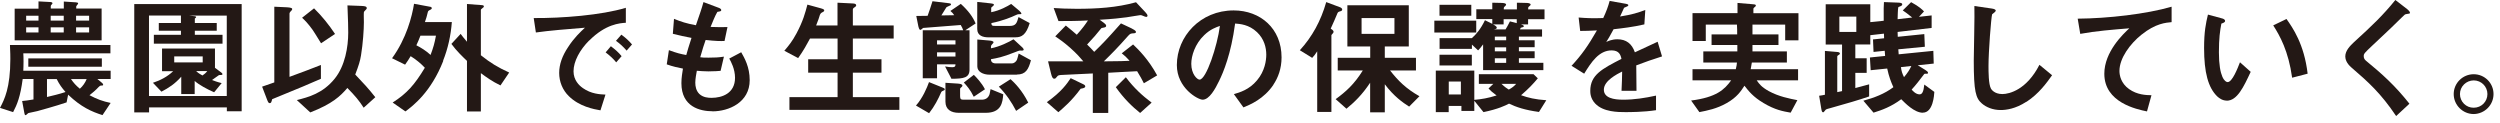
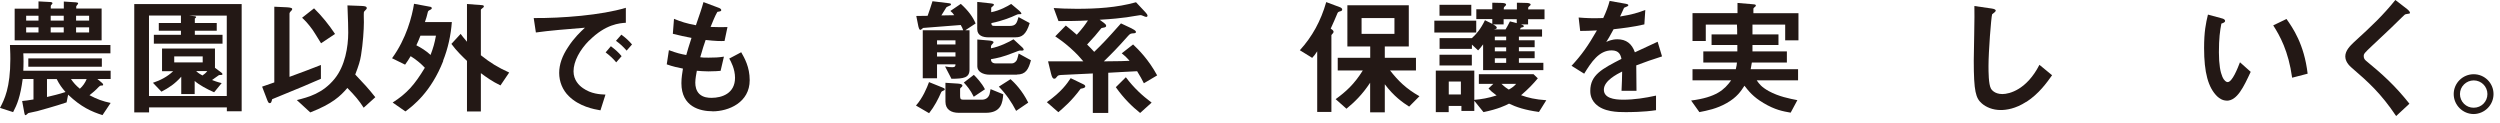
<svg xmlns="http://www.w3.org/2000/svg" id="_レイヤー_1" width="324" height="16" viewBox="0 0 324 16">
  <defs>
    <style>.cls-1{fill:#231815;stroke-width:0px;}</style>
  </defs>
  <path class="cls-1" d="M13.29,14.92c-1.42-.45-2.77-1.04-4.46-2.65l-.2,1c-1.37.47-3.61,1.08-3.79,1.13-.18.05-1.13.25-1.15.25-.07.02-.3.28-.37.28-.12,0-.15-.2-.17-.32l-.28-1.52c.4-.03.65-.07,1.47-.2v-2.65h-1.4c-.3,2.3-.73,3.32-1.24,4.29l-1.7-.55c.57-1.08,1.34-2.6,1.34-6.33,0-.37,0-.77-.05-1.82h13.02v1.08H3.02c.02.33.03.6.03,1.07,0,.53-.02.87-.03,1.19h11.32v1.07h-1.72l.52.43c.1.08.23.2.23.3,0,.12-.08.12-.27.12q-.15,0-.33.2c-.35.38-.75.72-1.17,1.05.99.52,1.69.78,2.74,1l-1.05,1.57ZM1.9,5.24V1.12h3.09V.18l1.49.08c.12,0,.32.02.32.18,0,.05-.22.25-.22.32v.35h1.69V.2l1.54.1c.17.02.32.03.32.15,0,.07-.25.32-.25.38v.28h3.29v4.12H1.9ZM4.99,2.04h-1.6v.63h1.6v-.63ZM4.99,3.54h-1.6v.67h1.6v-.67ZM3.67,8.65v-1.08h9.53v1.08H3.67ZM7.36,10.25h-1.27v2.32c.7-.17,1.6-.37,2.4-.65-.47-.53-.79-.97-1.14-1.67ZM8.26,2.04h-1.69v.63h1.69v-.63ZM8.26,3.54h-1.69v.67h1.69v-.67ZM9.2,10.25c.35.5.63.82,1.15,1.25.38-.33.7-.8.88-1.25h-2.04ZM11.55,2.04h-1.69v.63h1.69v-.63ZM11.55,3.54h-1.69v.67h1.69v-.67Z" />
  <path class="cls-1" d="M29.4,14.42v-.5h-10.08v.65h-1.92V.53h13.92v13.89h-1.92ZM29.4,2.02h-4.91l.73.08c.08.02.2.03.2.1,0,.08-.1.15-.17.2v.58h2.84v1h-2.84v.53h3.59v1.15h-8.9v-1.15h3.51v-.53h-2.87v-1h2.87v-.97h-4.14v10.43h10.08V2.02ZM28.4,9.72c-.32.2-.75.55-.92.65.25.1.7.27,1.25.4l-.98,1.19c-.88-.38-1.97-.97-2.52-1.47v1.7h-1.74v-2.25c-.82.93-1.62,1.45-2.57,1.94l-1.1-1.15c.97-.32,1.89-.8,2.62-1.5h-1.44v-2.94h6.86v2.5l.77.57c.1.07.2.15.2.25,0,.12-.2.12-.43.12ZM26.27,7.31h-3.69v.78h3.69v-.78ZM25.42,9.21c.12.12.27.27.82.57.23-.15.47-.35.62-.57h-1.44Z" />
  <path class="cls-1" d="M35.27,12.87c-.1.38-.13.5-.33.5-.15,0-.23-.2-.37-.57l-.6-1.57c.65-.23.75-.27,1.58-.55V.87l1.54.07c.27.02.78.03.78.23,0,.12-.13.25-.18.28-.08.1-.17.2-.17.3v8.21c2.09-.77,2.62-.97,4.07-1.54v1.79c-1.45.63-2.55,1.12-6.33,2.65ZM47.14,13.97c-.63-.97-1.07-1.49-2.12-2.57-.92,1.07-1.94,2.05-4.81,3.17l-1.74-1.6c1.49-.38,3.36-.85,4.92-2.79,1.33-1.65,1.74-4.11,1.74-5.94,0-.35-.02-1.92-.1-3.54l1.85.07c.45.02.65.08.65.28,0,.08-.02.13-.17.27-.15.12-.18.2-.2.27-.03.18,0,1.08,0,1.3,0,.92-.12,2.75-.37,4.27-.12.75-.3,1.32-.75,2.5,1.14,1.2,1.69,1.79,2.6,2.94l-1.52,1.37ZM41.61,5.61c-.8-1.3-.9-1.45-1.13-1.79-.57-.78-.95-1.17-1.33-1.52l1.55-1.22c1.02,1,1.92,2.12,2.72,3.32l-1.8,1.2Z" />
  <path class="cls-1" d="M57.45,7.88c-1.59,4.06-3.92,5.83-4.91,6.56l-1.65-1.15c1.87-1.2,2.85-2.32,4.17-4.51-.53-.57-1.19-1.1-1.84-1.5-.23.4-.45.72-.72,1.1l-1.69-.83c1.87-2.57,2.59-5.43,2.85-7.06l2.15.4c.08.02.15.08.15.18s-.15.18-.2.2c-.27.13-.28.18-.32.32-.13.52-.18.75-.37,1.27h3.49c-.13,1.72-.5,3.42-1.14,5.02ZM54.49,4.62c-.18.48-.32.79-.53,1.25.55.27,1.32.75,1.84,1.25.35-.92.52-1.52.7-2.5h-2ZM64.86,11.07c-1.08-.52-1.85-1.08-2.54-1.59v4.97h-1.8v-6.56c-.52-.5-1.37-1.3-2.02-2.2l1.2-1.3c.17.23.4.55.82,1.02V.52l1.99.15c.08,0,.2.05.2.15s-.08.17-.12.18c-.2.17-.27.22-.27.28v5.88c1.24.98,2.15,1.55,3.67,2.24l-1.13,1.67Z" />
  <path class="cls-1" d="M76.37,5.23c-1.24,1.24-2.04,2.74-2.04,4.01,0,1.15.73,1.84,1.2,2.17,1.08.77,2.25.82,2.94.85l-.65,2.04c-.88-.15-2.75-.5-4.11-1.85-.8-.78-1.24-1.87-1.24-3s.42-2.24,1.14-3.32c.78-1.22,1.62-2,2.2-2.54-2.24.18-4.69.38-6.36.62l-.28-1.87c3.61.03,8.78-.37,11.94-1.33v1.94c-.79.05-2.62.17-4.74,2.3ZM79.86,8.08c-.37-.45-.72-.79-1.37-1.29l.68-.8c.55.42.97.77,1.39,1.29l-.7.8ZM81.21,6.56c-.43-.5-.83-.87-1.38-1.27l.7-.8c.7.52,1.03.87,1.38,1.27l-.7.8Z" />
  <path class="cls-1" d="M92.35,14.42c-1.62,0-4.04-.57-4.04-3.64,0-.7.12-1.39.2-1.89-.62-.12-1.32-.27-2.1-.55l.28-1.84c1,.37,1.52.5,2.25.63.17-.58.32-1.14.68-2.22-1.03-.2-1.47-.28-2.42-.53l.15-1.94c.93.38,1.6.6,2.84.83.5-1.45.75-2.15.98-3l1.92.72c.13.05.38.13.38.32,0,.2-.23.15-.5.23-.3.5-.65,1.39-.88,1.95.83.03,1.22.03,2.19.02l-.38,1.8c-.57.02-1.08.02-2.45-.13-.2.57-.4,1.17-.7,2.24.35.05.5.05,1.1.05.75,0,1.27-.02,1.97-.13l-.43,1.84c-.25.02-.77.07-1.59.07-.63,0-1.04-.05-1.49-.08-.07.42-.2,1.02-.2,1.54,0,.47.1,1.05.53,1.47.48.45,1.13.5,1.57.5,1.37,0,3.05-.58,3.05-2.6,0-1.13-.53-2.12-.75-2.49l1.55-.82c.42.74,1.1,1.9,1.1,3.62,0,2.89-2.72,4.04-4.82,4.04Z" />
-   <path class="cls-1" d="M102.31,14.24v-1.65h6.24v-3.17h-3.81v-1.74h3.81v-2.69h-3.57c-.42.78-.83,1.54-1.54,2.54l-1.79-.95c.62-.73,1.02-1.22,1.57-2.24.87-1.62,1.15-2.72,1.42-3.74l1.75.48c.35.1.43.17.43.27,0,.08-.05.15-.2.22-.25.12-.28.2-.35.33-.1.33-.23.75-.5,1.4h2.77V.35l2.02.1c.27.02.4.08.4.25,0,.08-.05.15-.18.23-.2.12-.25.2-.25.32v2.05h5.29v1.69h-5.29v2.69h3.71v1.74h-3.71v3.17h6.03v1.65h-14.26Z" />
  <path class="cls-1" d="M122.23,11.77c-.17.05-.2.1-.25.18-.38.88-.88,1.85-1.57,2.72l-1.7-.99c.87-.98,1.42-2.29,1.69-3.04l1.74.7c.3.12.3.18.3.23,0,.12-.12.17-.2.18ZM125.13,3.92h.52v5.09c0,1.07-.73,1.19-2.34,1.2l-.83-1.6c.37.07.67.1.92.1.42,0,.43-.18.43-.37h-2.39v1.8h-1.85V3.92h5.24c-.07-.22-.17-.43-.32-.68-2.45.2-2.79.22-4.87.38-.18.13-.27.25-.37.25-.15,0-.23-.38-.25-.45l-.27-1.35c.78,0,.88,0,1.47-.02.17-.5.5-1.42.63-1.89l1.9.23c.45.05.5.07.5.18,0,.07-.05.12-.1.13-.08.05-.43.18-.5.25-.08.12-.55.88-.65,1.05.55-.02,1.3-.02,1.67-.03-.15-.22-.3-.4-.5-.55l1.35-.92c.97.88,1.57,1.7,1.92,2.54l-1.32.87ZM123.83,5.23h-2.39v.53h2.39v-.53ZM123.83,6.78h-2.39v.55h2.39v-.55ZM127.75,14.62h-3.5c-.97,0-1.72-.42-1.72-1.44v-2.45l1.57.1c.3.02.63.07.63.27,0,.08-.08.15-.13.2-.03.02-.17.12-.17.22v.95c0,.4.13.45.48.45h2.32c.47,0,.85-.2,1.02-.72.02-.1.12-.55.13-.65l1.64.67c-.08,1.07-.25,2.4-2.27,2.4ZM126.2,12.54c-.45-.92-.94-1.47-1.29-1.84l1.3-1c.3.3,1.02,1.04,1.44,1.87l-1.45.97ZM131.64,4.84h-3.52c-.7,0-1.47-.2-1.47-1.07V.25l1.69.18c.42.05.47.1.47.18s-.1.17-.17.22c-.13.08-.18.15-.18.22v.53c1.14-.22,2.1-.77,2.59-1.07l1.04.87c.13.12.28.28.28.38,0,.08-.03.08-.35.08-.12,0-.15.02-.52.18-.23.12-1.49.67-3.02.97.02.32.07.37.57.37h1.8c.82,0,.93-.38,1.15-1.15l1.45.78c-.47,1.55-1.08,1.84-1.8,1.84ZM131.78,9.68h-3.52c-.88,0-1.6-.4-1.6-1.07v-3.49l1.52.13c.18.02.58.05.58.23,0,.07-.08.15-.13.2-.08.08-.2.22-.2.33v.25c1.1-.2,2.35-.82,2.92-1.17l1.17,1.08s.15.17.15.25-.08.13-.12.13c-.05.02-.32,0-.37,0-.1,0-.43.13-.65.22-1.7.67-2.27.75-3.1.9,0,.17.03.55.65.55h2.07c.25,0,.55-.23.65-.48.07-.18.13-.45.22-.8l1.59.87c-.32,1.19-.68,1.85-1.82,1.85ZM131.69,14.37c-.6-1.15-1.25-2.12-2.24-3.14l1.52-.97c.55.5,1.5,1.45,2.29,3.04l-1.57,1.07Z" />
  <path class="cls-1" d="M140.05,11.5c-1.17,1.59-2.2,2.45-2.89,3.04l-1.49-1.3c1.9-1.34,2.62-2.4,3.09-3.11l1.64.79c.07.03.25.12.25.28,0,.2-.32.25-.6.3ZM148.24,10.78c-.23-.47-.48-.92-.87-1.55-.63.03-.77.03-1.94.1-1.12.05-1.24.07-1.8.1v5.21h-2v-5.12c-.85.05-2.8.13-3.77.18-.65.03-.73.03-.9.27-.12.15-.18.23-.32.23-.2,0-.3-.17-.43-.68l-.38-1.57h4.57c-.4-.47-.82-.97-1.72-1.77-.8-.7-1.33-1.07-1.92-1.47l1.37-1.4c.57.45,1.05.87,1.42,1.19.75-.82,1.08-1.29,1.45-1.85-1.27.07-2.57.08-3.82.08l-.62-1.69c.83.05,1.65.1,2.97.1,2.6,0,5.19-.15,7.7-.85l1.22,1.3c.15.15.27.33.27.45,0,.08-.07.15-.17.15s-.25-.07-.32-.1c-.25-.12-.35-.13-.45-.13-.13,0-1.49.25-1.77.28-.7.1-1.9.23-3.49.32l.57.42c.15.12.27.23.27.37,0,.15-.15.18-.2.2-.38.07-.43.08-.48.17-.58.72-.94,1.15-1.79,2.05.4.38.55.55.92.95,1-.97,1.62-1.6,3.47-3.69l1.34.63c.23.12.6.3.6.48,0,.15-.13.15-.22.17-.5.02-.53.05-.85.4-1.27,1.44-2.12,2.3-3.09,3.24,2.2-.02,2.57-.03,3.34-.07-.42-.47-.63-.67-1.02-.97l1.47-1.15c.72.68,2,1.95,3.12,4.01l-1.72,1.02ZM147.76,14.64c-1.02-.82-2.1-1.85-3.15-3.34l1.3-1.29c1.05,1.4,2.12,2.37,3.34,3.29l-1.49,1.34Z" />
-   <path class="cls-1" d="M165.04,10.98c-1.25,1.85-2.99,2.57-3.89,2.94l-1.24-1.72c.75-.22,1.99-.57,3-1.79,1.02-1.2,1.2-2.59,1.2-3.32,0-.92-.27-2.04-1.2-2.92-1.05-1-2.22-1.07-2.84-1.12-.53,3.97-1.52,6.31-2.07,7.43-.5,1.04-1.27,2.44-2.14,2.44-.6,0-3.34-1.5-3.34-4.49,0-3.71,3.05-7.08,7.36-7.08,3.47,0,6.21,2.35,6.21,6.08,0,1.47-.45,2.64-1.07,3.56ZM156.06,4.56c-1.19,1.13-1.67,2.69-1.67,3.71,0,1.35.77,2.05,1.07,2.05.87,0,2.3-4.36,2.64-6.96-.48.17-1.24.42-2.04,1.2Z" />
  <path class="cls-1" d="M173.68,1.47c-.27.07-.3.12-.4.37-.23.53-.4.97-.82,1.87.15.1.37.23.37.42,0,.07-.05.15-.1.2-.17.18-.18.2-.18.28v9.9h-1.84v-7.86c-.23.38-.42.6-.65.85l-1.6-.99c1.6-1.75,2.72-3.79,3.42-6.24l1.79.67c.18.07.28.18.28.3,0,.15-.15.2-.27.23ZM182.63,13.82c-.83-.53-1.97-1.32-3.16-2.9v3.64h-1.9v-3.84c-1.05,1.59-2.07,2.55-3.07,3.37l-1.4-1.24c1.33-.97,2.4-1.92,3.52-3.72h-3.25v-1.64h4.21v-1.47h-2.96V.68h7.96v5.34h-3.11v1.47h4.04v1.64h-3.36c1.05,1.33,2.04,2.34,3.81,3.34l-1.34,1.35ZM180.72,2.34h-4.26v2.05h4.26v-2.05Z" />
  <path class="cls-1" d="M185.89,4.22v-1.54h5.43v1.54h-5.43ZM199.46,14.51c-1.85-.25-2.94-.63-3.89-1.08-.48.25-1.39.7-3.31,1.1l-1.19-1.47v1.32h-1.67v-.65h-1.65v.8h-1.67v-5.38h4.99v3.79c.95-.08,1.77-.22,2.89-.57-.52-.37-.77-.6-1.05-.9l.62-.6h-1.87v-1.25h7.09l.55.53c-.6.72-1.18,1.34-2.17,2.19.92.33,1.82.55,3.27.65l-.95,1.52ZM198.04,2.49v.67h-.93c.15.05.38.12.38.23s-.15.15-.27.17c-.15.03-.15.05-.23.25h2.86v.93h-3v.48h2.04v.9h-2.04v.52h2.04v.9h-2.04v.6h3.17v.95h-7.81v-3.34c-.3.42-.47.6-.65.78l-.8-.75v.55h-4.19v-1.39h4.19c.58-.53,1.12-1.15,1.69-2.32l.95.47v-.62h-2.07v-1.27h2.07V.35l1.29.03c.4.02.5.12.5.22,0,.05-.03.1-.13.2-.17.13-.17.17-.17.42h1.7V.35l1.25.03c.1,0,.53.02.53.22,0,.07-.07.12-.22.25-.1.08-.1.12-.1.37h2.12v1.27h-2.12ZM186.56,2.04V.62h4.12v1.42h-4.12ZM186.56,8.48v-1.39h4.19v1.39h-4.19ZM189.33,10.57h-1.57v1.67h1.57v-1.67ZM196.57,2.49h-1.7v.67h-1.39c.18.08.5.25.5.42s-.12.18-.4.23h1.54c.13-.23.35-.57.57-1.04l.88.23v-.52ZM195.2,4.74h-1.47v.48h1.47v-.48ZM195.2,6.13h-1.47v.52h1.47v-.52ZM195.2,7.55h-1.47v.6h1.47v-.6ZM194.59,10.87c.48.45.72.6.95.74.45-.25.68-.43.95-.74h-1.9Z" />
  <path class="cls-1" d="M212.06,8.48c0,.65.03,2.72.03,3.29h-1.94c.05-.95.07-1.77.08-2.5-.63.32-2.37,1.18-2.37,2.35,0,1.08,1.29,1.3,2.5,1.3,1.44,0,2.85-.22,4.26-.53v1.89c-1.59.25-3.44.25-3.97.25-.93,0-2.87,0-3.92-1.12-.63-.67-.63-1.4-.63-1.64,0-2.07,1.54-2.85,4.04-4.14-.1-.5-.3-1.1-1.27-1.1-1.64,0-2.64,1.52-3.56,3.02l-1.64-1.02c1.32-1.42,2.15-2.6,3.29-4.59-.95.05-1.47.07-2.17.07l-.2-1.74c1,.08,1.74.12,3.19.07.42-.9.63-1.49.83-2.22l2.09.37s.33.05.33.17c0,.1-.07.15-.17.18-.03.02-.37.17-.38.17-.02.02-.43.95-.52,1.13,1.54-.25,2.29-.47,3.27-.85l-.12,1.87c-1.5.35-2.87.5-3.99.63-.53.98-.67,1.22-.95,1.65.22-.1.72-.35,1.44-.35,1.15,0,1.89.58,2.27,1.69,1.95-.92,2.17-1.02,2.95-1.37l.57,1.9c-1.32.42-2.12.7-3.36,1.17Z" />
  <path class="cls-1" d="M231.36,5.23v-2.04h-4.24v1.27h3.37v1.37h-3.37v.83h4.46v1.44h-4.54c-.05.33-.08.48-.15.87h6.14v1.44h-5.36c.33.48.6.85,1.55,1.39,1.32.72,2.7.98,3.72,1.18l-.87,1.62c-.97-.17-2.02-.35-3.52-1.25-1.35-.8-1.92-1.54-2.47-2.24-.45.7-.97,1.5-2.3,2.25-1.3.74-2.52.97-3.54,1.17l-1.07-1.5c3.26-.42,4.31-1.4,5.19-2.62h-5.01v-1.44h5.61c.1-.4.13-.63.15-.87h-4.36v-1.44h4.41v-.83h-3.34v-1.37h3.32c0-.63,0-.67-.03-1.27h-4.04v2.12h-1.72V1.7h5.83V.38l2,.17c.28.02.38.05.38.17,0,.07-.05.12-.15.2-.03.02-.17.12-.17.22v.57h5.84v3.52h-1.74Z" />
-   <path class="cls-1" d="M249.2,14.61c-1.1,0-2.3-1.25-2.8-1.75-1.3.97-2.49,1.4-3.59,1.74l-1.32-1.55c1.38-.37,2.74-.88,3.89-1.75-.32-.72-.57-1.35-.8-2.42l-2.14.22-.1-1.65,1.97-.2c0-.15-.03-.55-.05-.67l-1.45.15-.07-1.62,1.44-.15c0-.07-.02-.5-.02-.6l-1.77.2v1.2h-1.94v1.79h1.47v1.89h-1.47v1.97c.65-.17.9-.23,1.79-.48v1.57c-1.57.53-2.62.83-5.06,1.52-.5.13-.55.15-.65.3-.17.22-.18.23-.27.23-.1,0-.17-.12-.22-.45l-.28-1.69c.22-.03.55-.08.75-.13v-5.68l1.52.13c.2.02.42.03.42.22,0,.07-.08.13-.17.18-.13.08-.17.12-.17.17v4.64c.27-.05.3-.07.62-.13v-6.04h-2.12V.55h5.78v2.32l1.74-.18c-.02-1.52,0-2,.03-2.42l1.87.07c.3.02.5.05.5.23,0,.13-.13.2-.25.25-.23.07-.25.08-.27.17-.05.13-.07,1.24-.08,1.5l1.89-.22c-.57-.45-.83-.67-1.22-.92l1.08-1.07c1.07.58,1.45.97,1.67,1.2l-.65.7,1.64-.18v1.62l-4.41.52c0,.25,0,.28.02.63l3.44-.35.07,1.64-3.44.33c0,.15.03.45.05.65l4.49-.45.05,1.65-2.07.22,1,.62c.18.12.33.23.33.35,0,.13-.03.13-.38.13-.1,0-.1.02-.2.15-.57.75-.92,1.22-1.54,1.9.15.18.55.62,1.02.62.33,0,.52-.3.62-1.27l1.3.95c-.03.4-.15,2.69-1.49,2.69ZM240.58,2.15h-2.2v1.99h2.2v-1.99ZM246.36,8.7c.07.53.17.83.4,1.3.5-.6.72-.95.95-1.45l-1.35.15Z" />
  <path class="cls-1" d="M262.61,13.19c-1.4.92-2.62,1.07-3.32,1.07-1.05,0-1.9-.38-2.44-.85-.79-.68-1.05-1.54-1.05-5.54,0-1.02.13-5.98.08-7.09l2.22.32c.4.05.55.17.55.27,0,.13-.2.27-.47.48-.13.43-.47,4.84-.47,6.68,0,.77,0,2.39.32,2.96.03.05.4.7,1.47.7.94,0,3.17-.58,4.81-3.79l1.64,1.35c-.68.95-1.69,2.39-3.34,3.46Z" />
-   <path class="cls-1" d="M277.54,4.49c-1.47,1.18-2.86,3.04-2.86,4.71,0,.57.2,1.6,1.24,2.34,1.05.75,2.2.79,2.91.8l-.58,2.1c-1.35-.28-5.53-1.15-5.53-4.88,0-2.85,2.45-5.16,3.24-5.89-2.12.17-4.37.35-6.36.72l-.33-1.97c3.92-.03,8.91-.6,12.17-1.55v2c-.72.07-2.07.15-3.89,1.62Z" />
  <path class="cls-1" d="M288.59,13.04c-.53,0-.95-.28-1.24-.55-1.17-1.14-1.7-3.09-1.7-6.26,0-2.14.23-3.22.5-4.34l1.84.5c.12.03.38.12.38.32,0,.18-.2.25-.48.35-.18.92-.32,1.89-.32,3.72,0,3.25.8,3.86,1.13,3.86.6,0,1.29-1.77,1.6-2.57l1.39,1.24c-.92,1.97-1.75,3.74-3.11,3.74ZM297.06,10.07c-.48-3.47-1.59-5.44-2.45-6.78l1.72-.83c.8,1.14,2.29,3.24,2.74,7.09l-2,.52Z" />
  <path class="cls-1" d="M311.89,1.82c-.2.02-.25.07-.68.5-.35.37-1.97,1.92-3.69,3.52-1.1,1.04-1.18,1.12-1.18,1.44,0,.25.1.43.28.58,2.15,1.77,3.77,3.22,5.64,5.58l-1.72,1.6c-1.97-2.94-3.61-4.41-5.76-6.26-.72-.6-.83-1.17-.83-1.47,0-.74.6-1.35,1.15-1.87,2.37-2.15,3.74-3.47,5.34-5.44l1.54,1.19s.35.28.35.45c0,.13-.05.13-.43.18Z" />
  <path class="cls-1" d="M323.16,12.19c0,1.42-1.15,2.57-2.57,2.59-1.42,0-2.59-1.17-2.59-2.59s1.17-2.57,2.59-2.57,2.57,1.14,2.57,2.57ZM318.81,12.19c0,.98.8,1.79,1.79,1.77.99,0,1.77-.79,1.77-1.77s-.8-1.77-1.77-1.77-1.79.78-1.79,1.77Z" />
</svg>